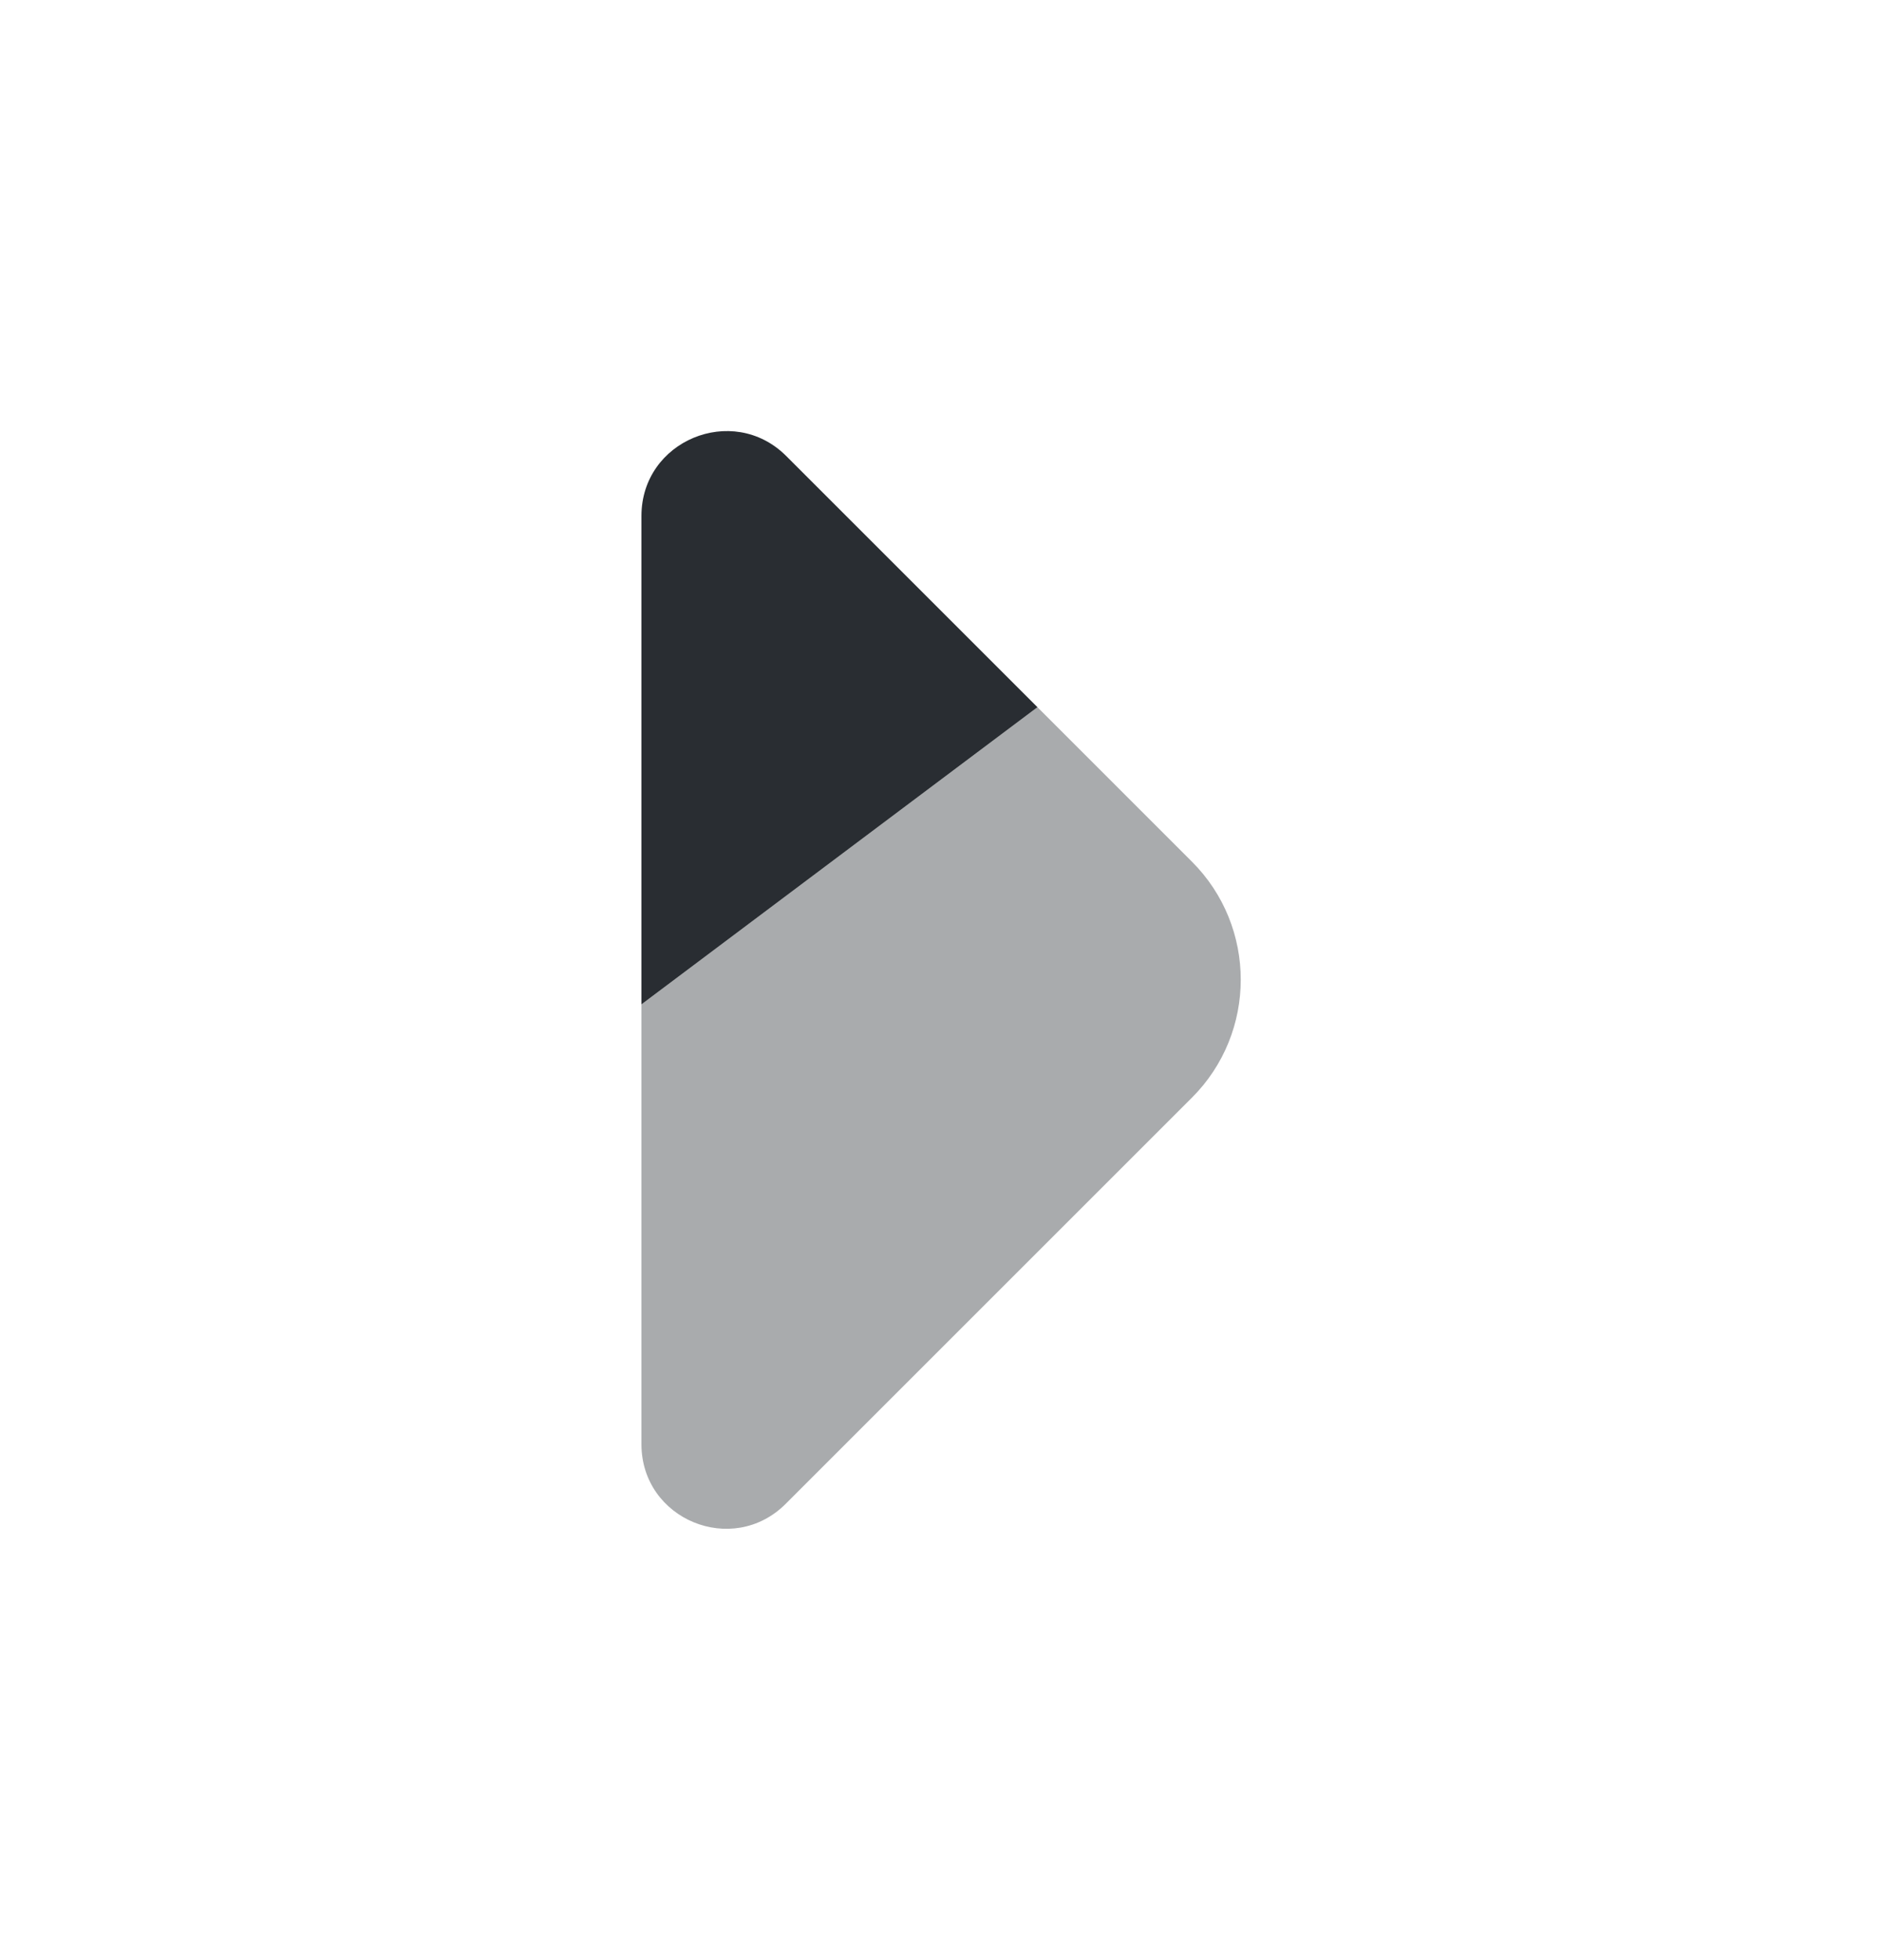
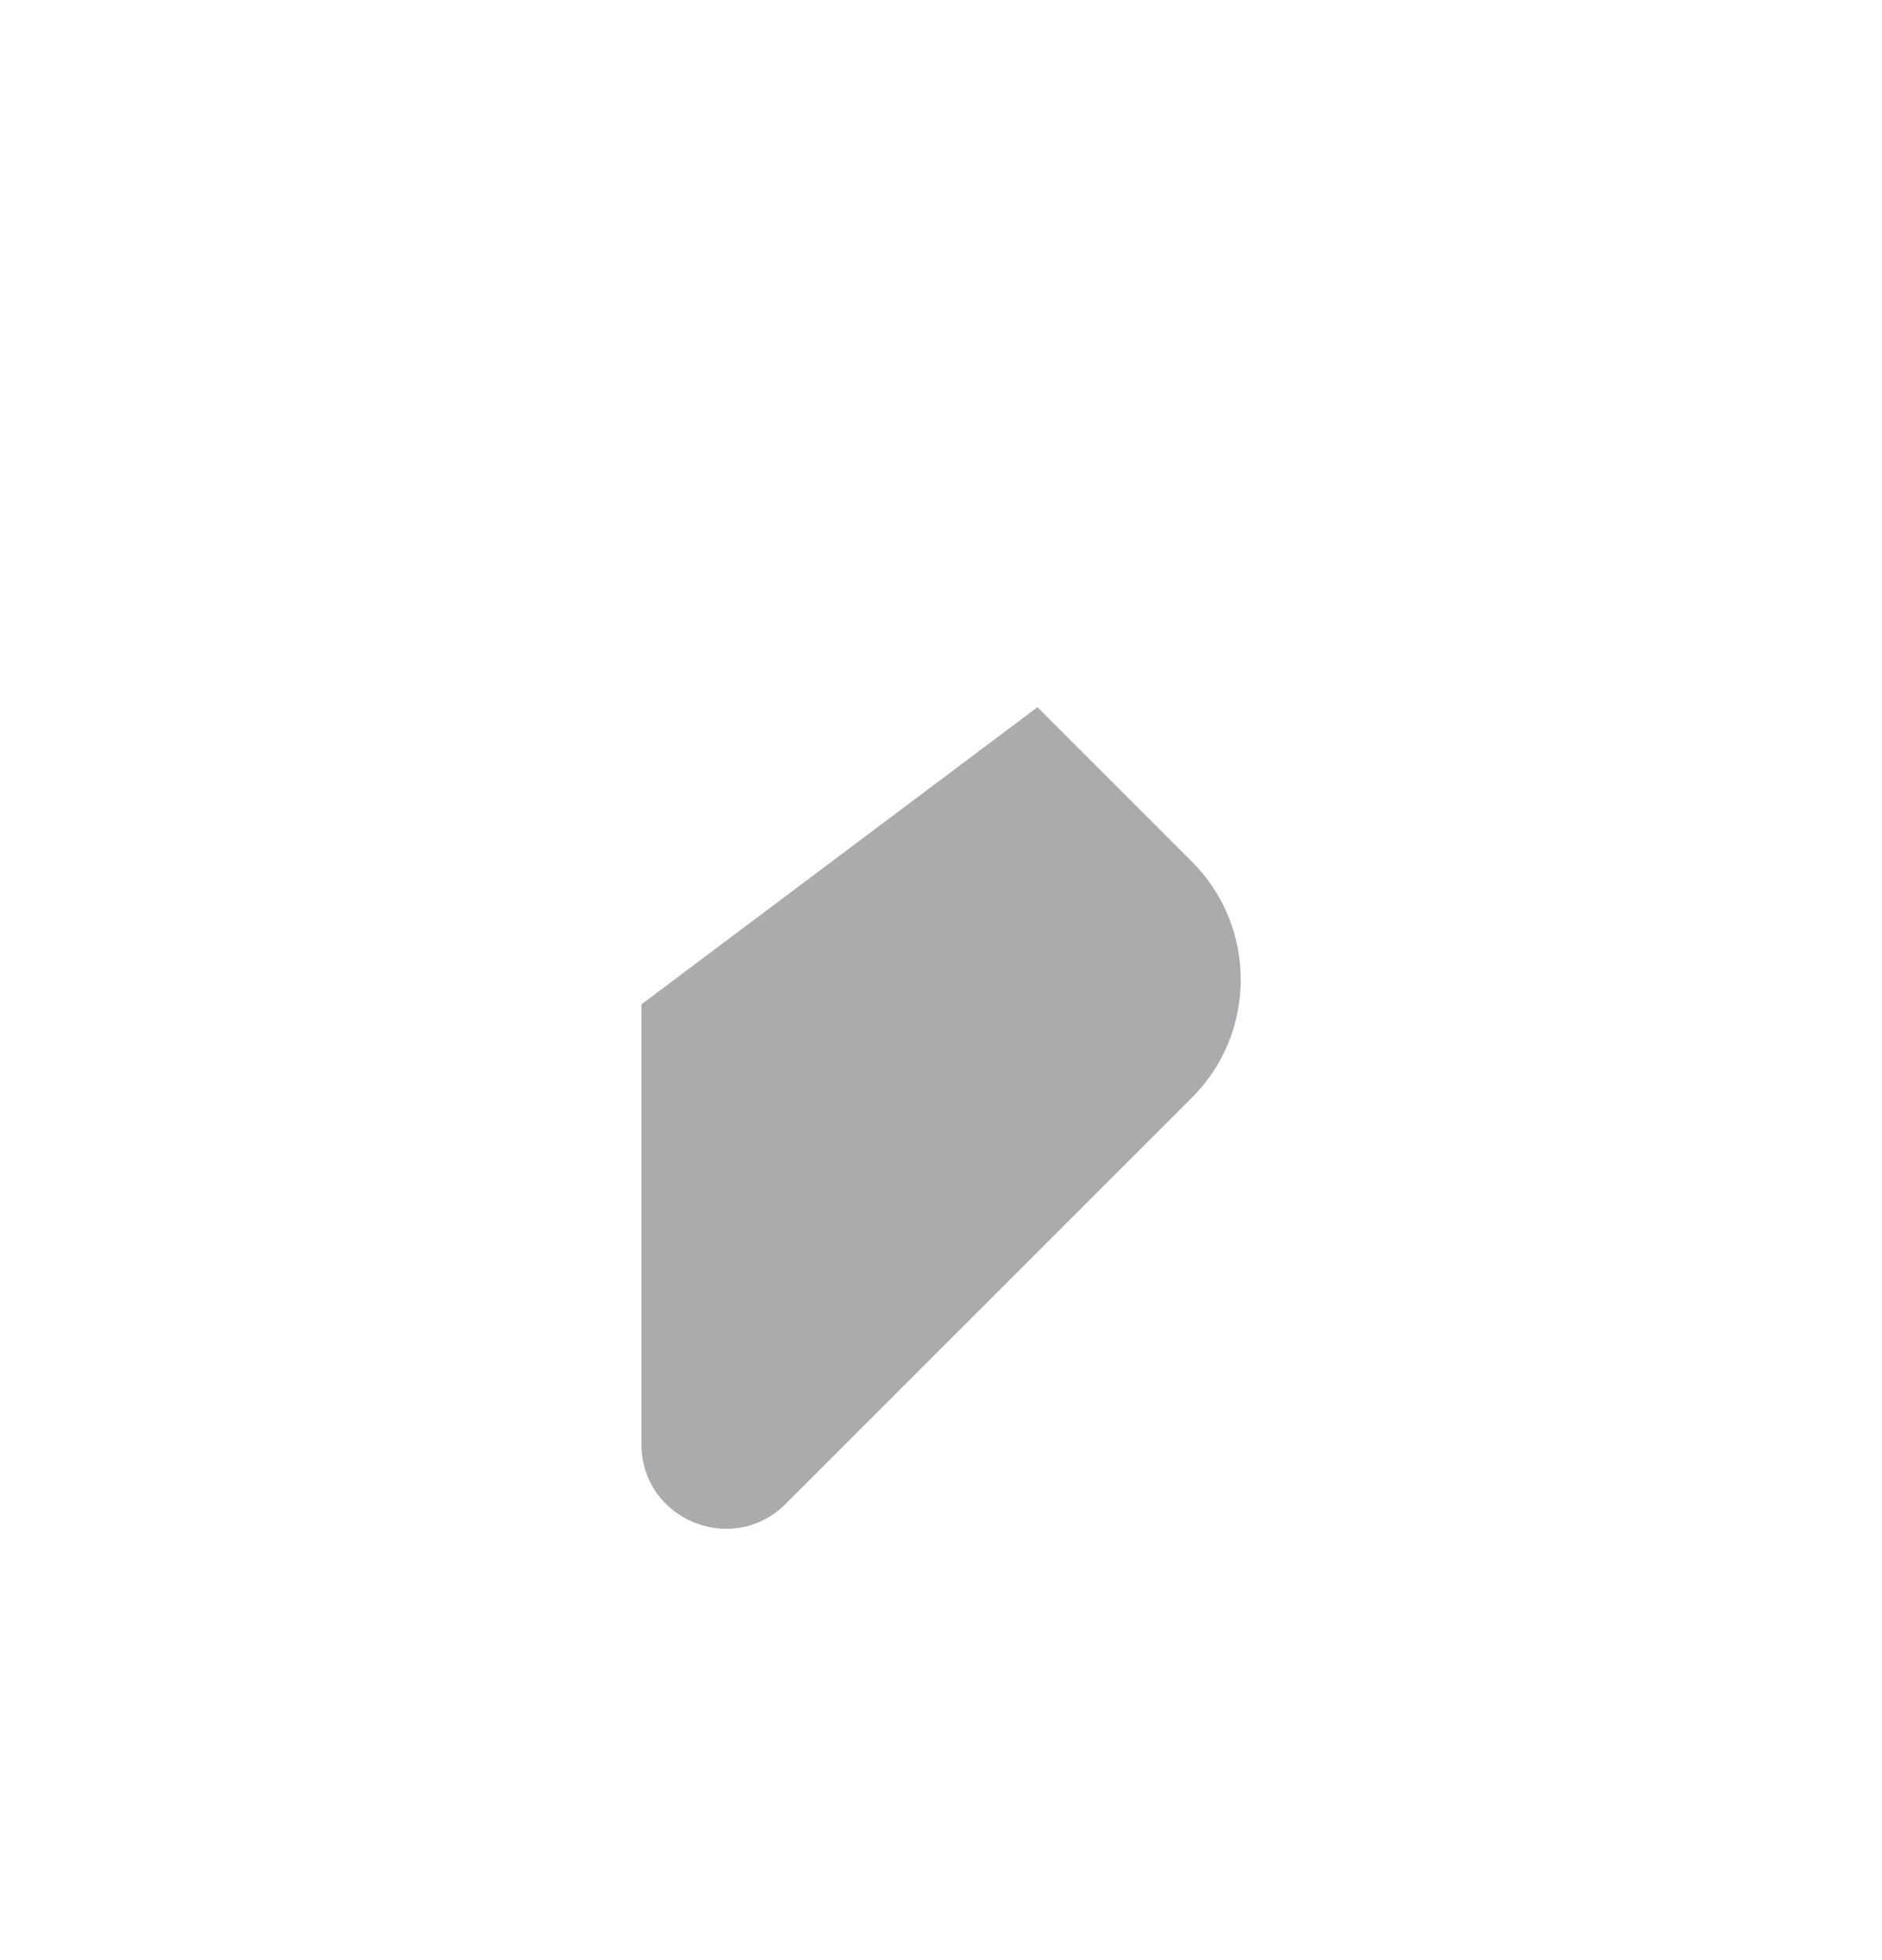
<svg xmlns="http://www.w3.org/2000/svg" width="24" height="25" viewBox="0 0 24 25" fill="none">
  <path opacity="0.4" d="M13.23 9.02L8.18 12.81V18.42C8.18 19.38 9.34 19.86 10.02 19.18L15.2 14C16.03 13.17 16.03 11.82 15.2 10.99L13.23 9.02Z" fill="#292D32" />
-   <path d="M8.18 6.58V12.81L13.23 9.02L10.02 5.81C9.34 5.14 8.18 5.62 8.18 6.58Z" fill="#292D32" />
</svg>